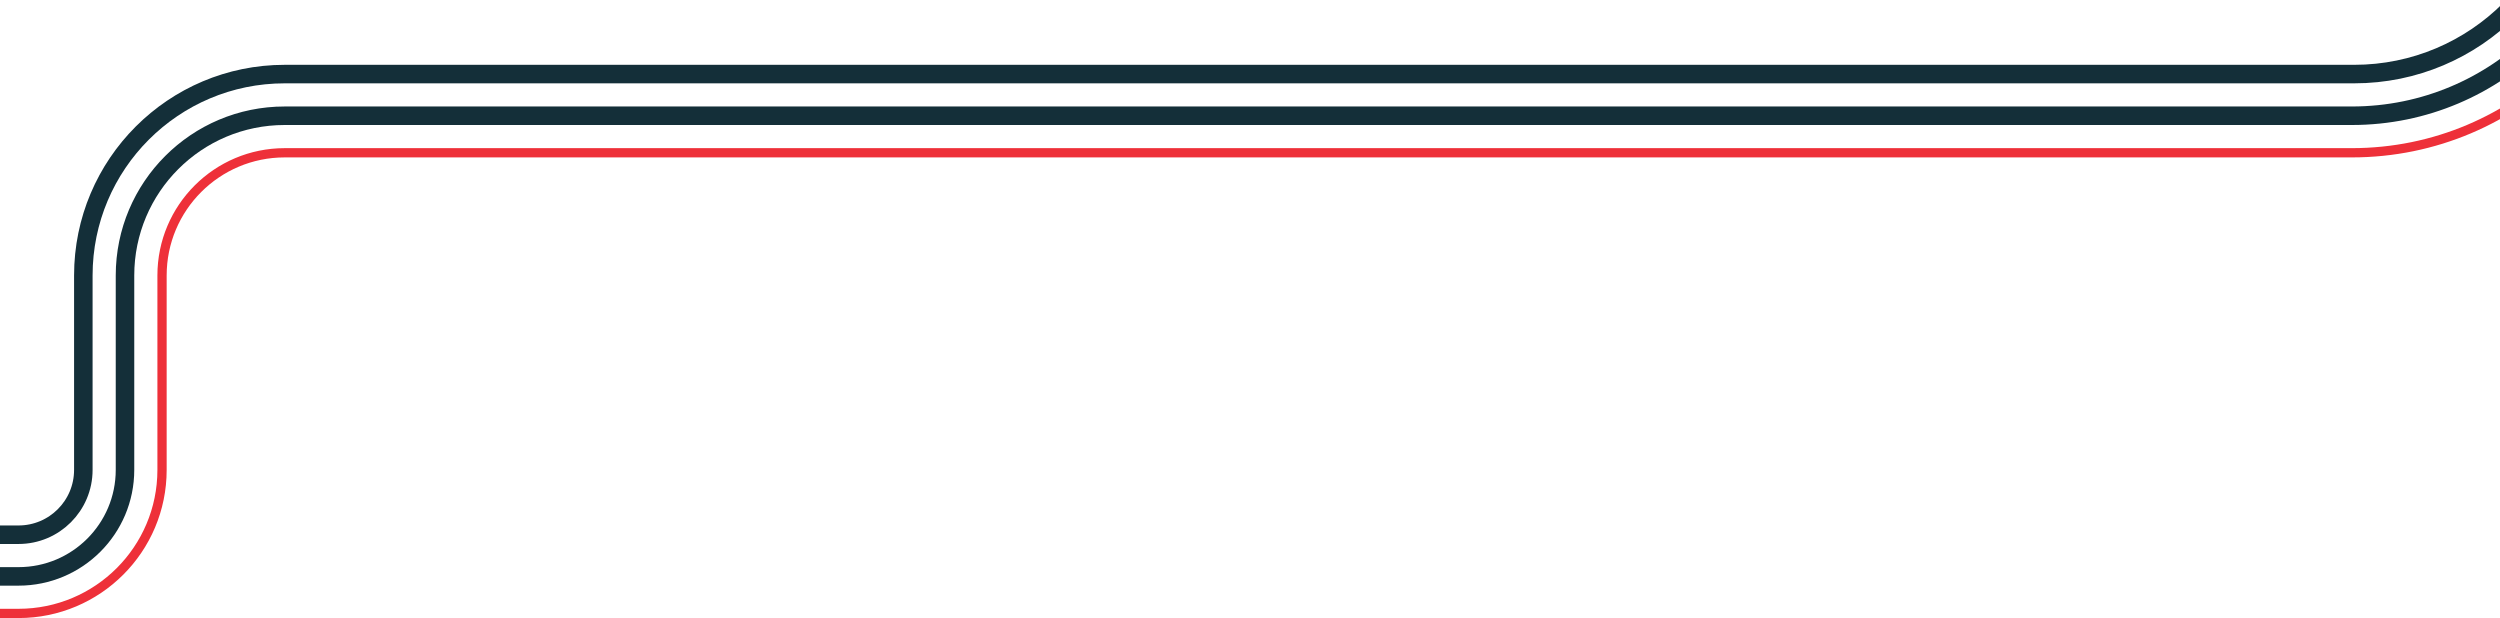
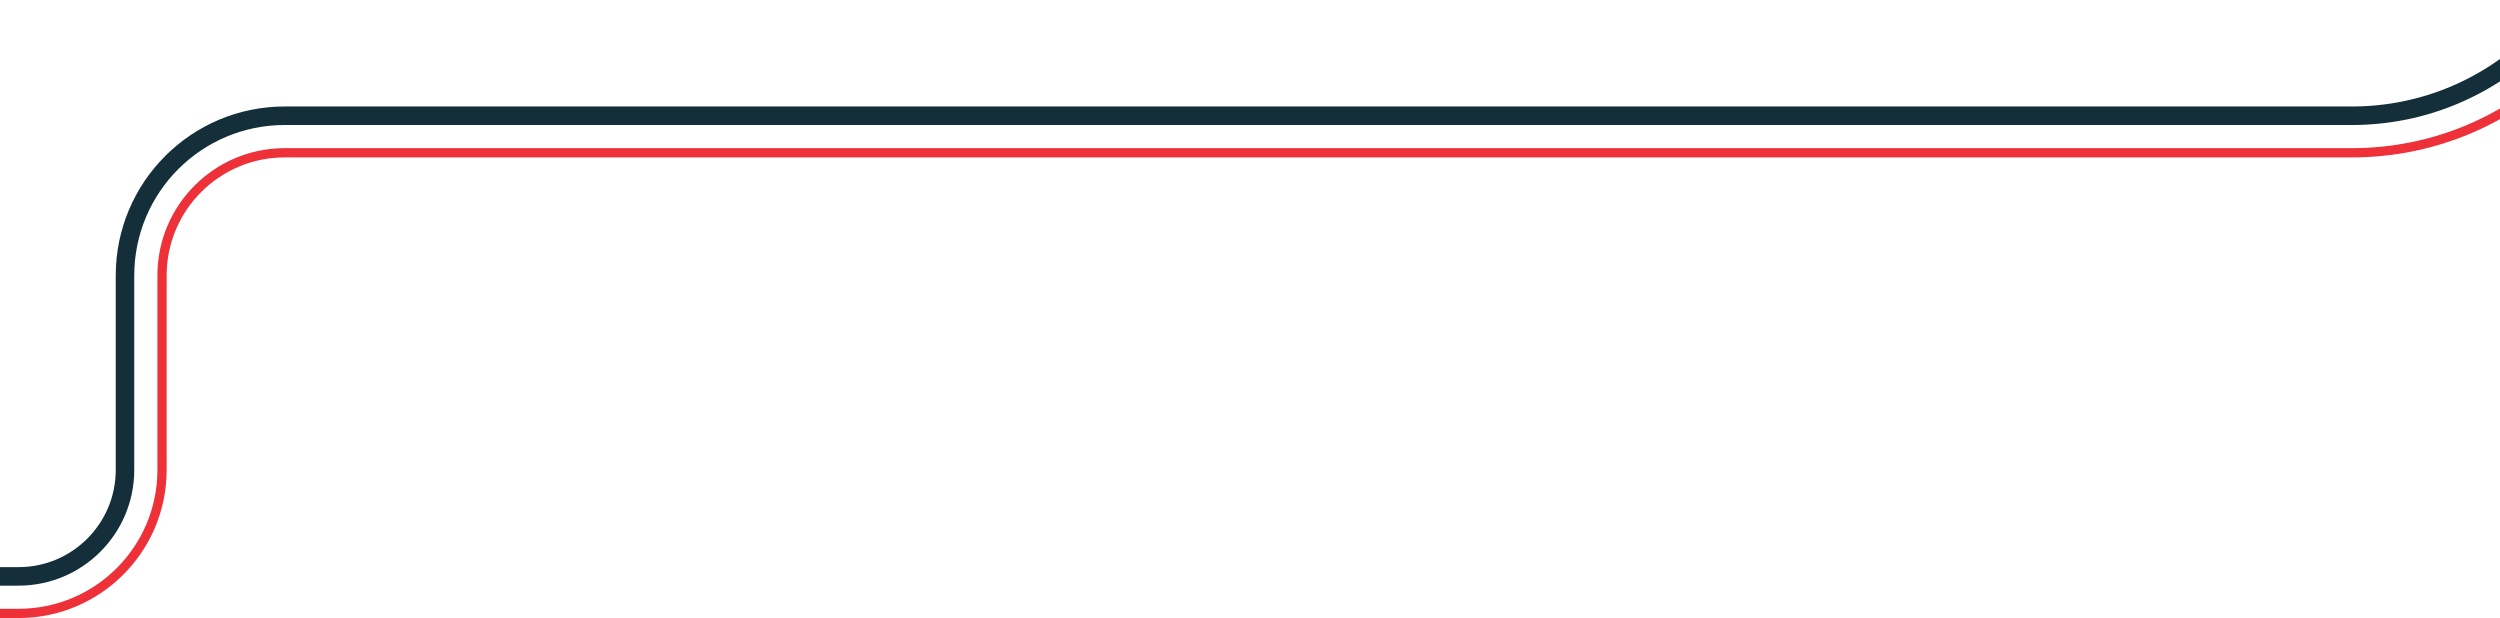
<svg xmlns="http://www.w3.org/2000/svg" width="1080" height="267" viewBox="0 0 1080 267" fill="none">
-   <path d="M-152 231H8C23.464 231 36 218.464 36 203V119C36 70.951 74.951 32 123 32H1017C1069.47 32 1112 -10.533 1112 -63V-194" stroke="#142F39" stroke-width="8" />
  <path d="M-152 249H8C33.405 249 54 228.405 54 203V119C54 80.892 84.892 50 123 50H1016C1078.96 50 1130 -1.04 1130 -64V-194" stroke="#142F39" stroke-width="8" />
  <path d="M-152 265H8C42.242 265 70 237.242 70 203V119C70 89.729 93.729 66 123 66H1016C1087.8 66 1146 7.797 1146 -64V-194" stroke="#EE3039" stroke-width="4" />
</svg>